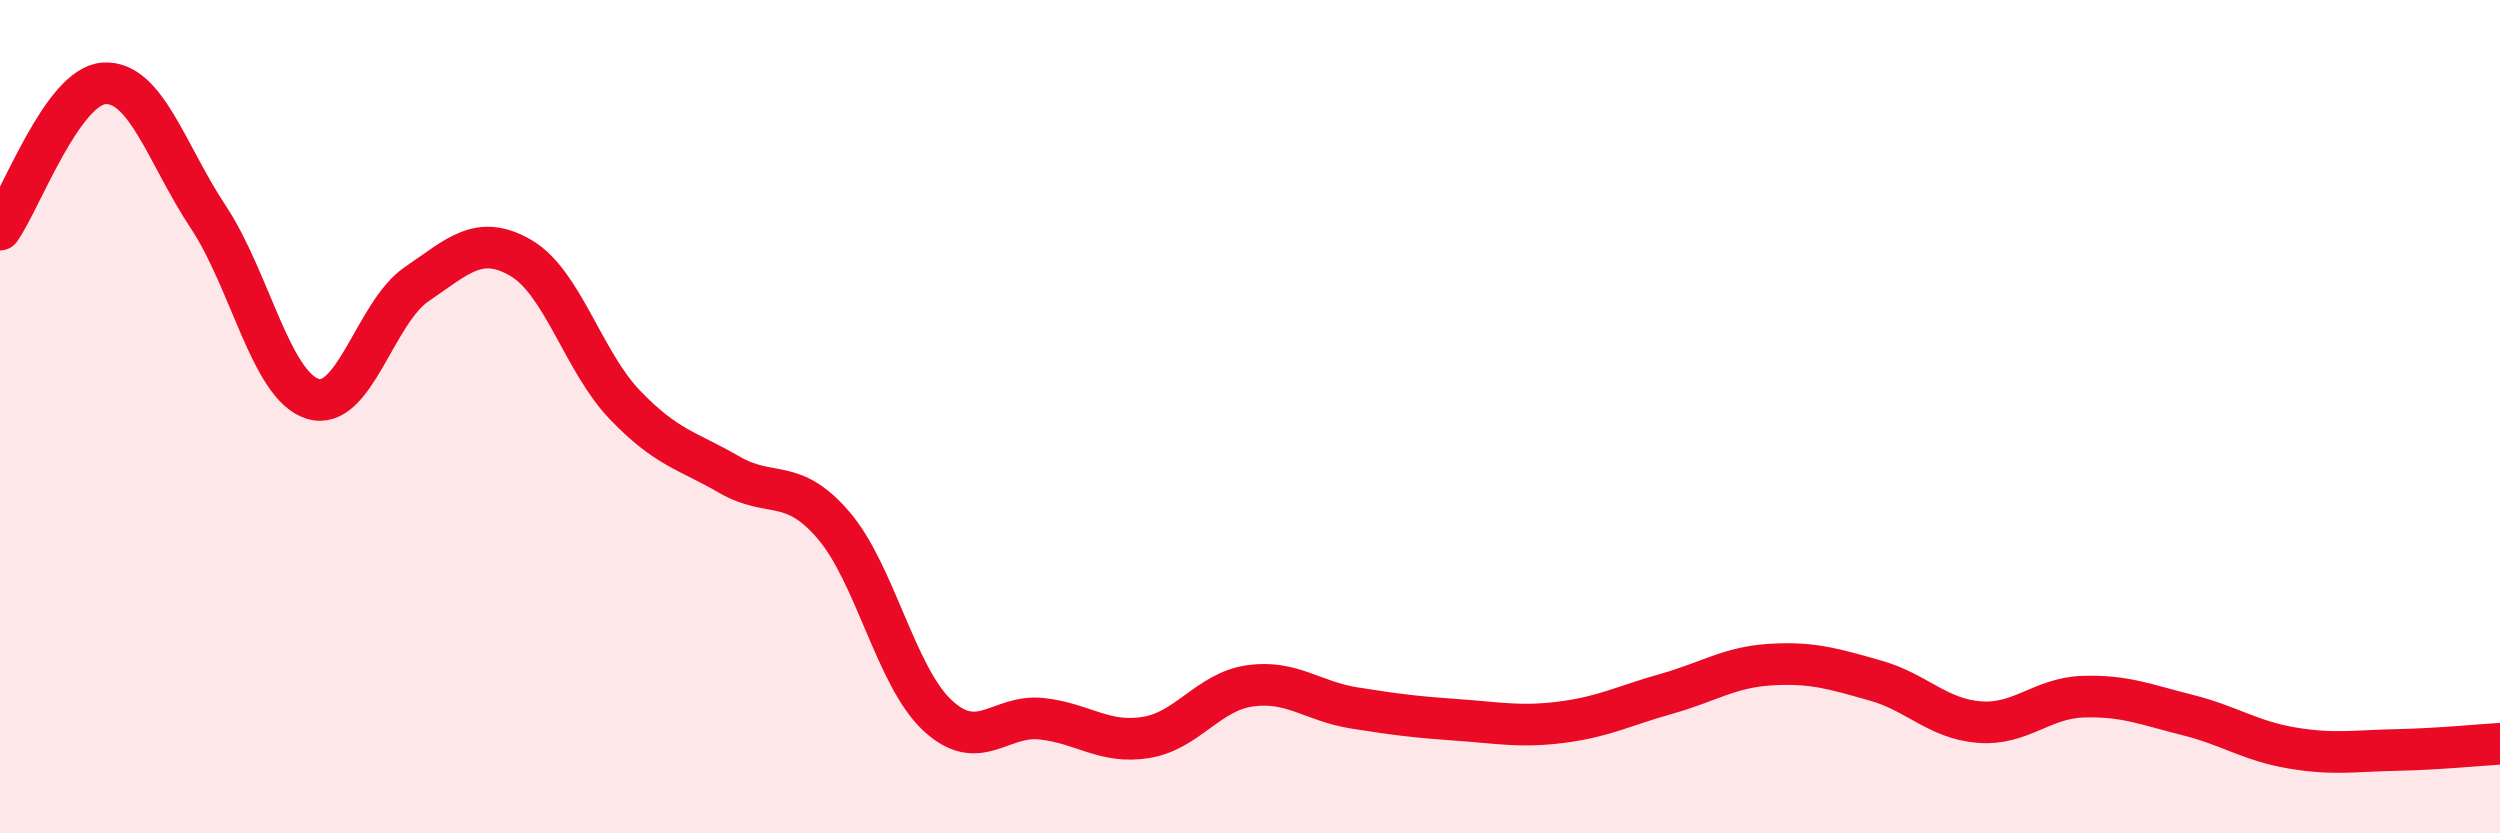
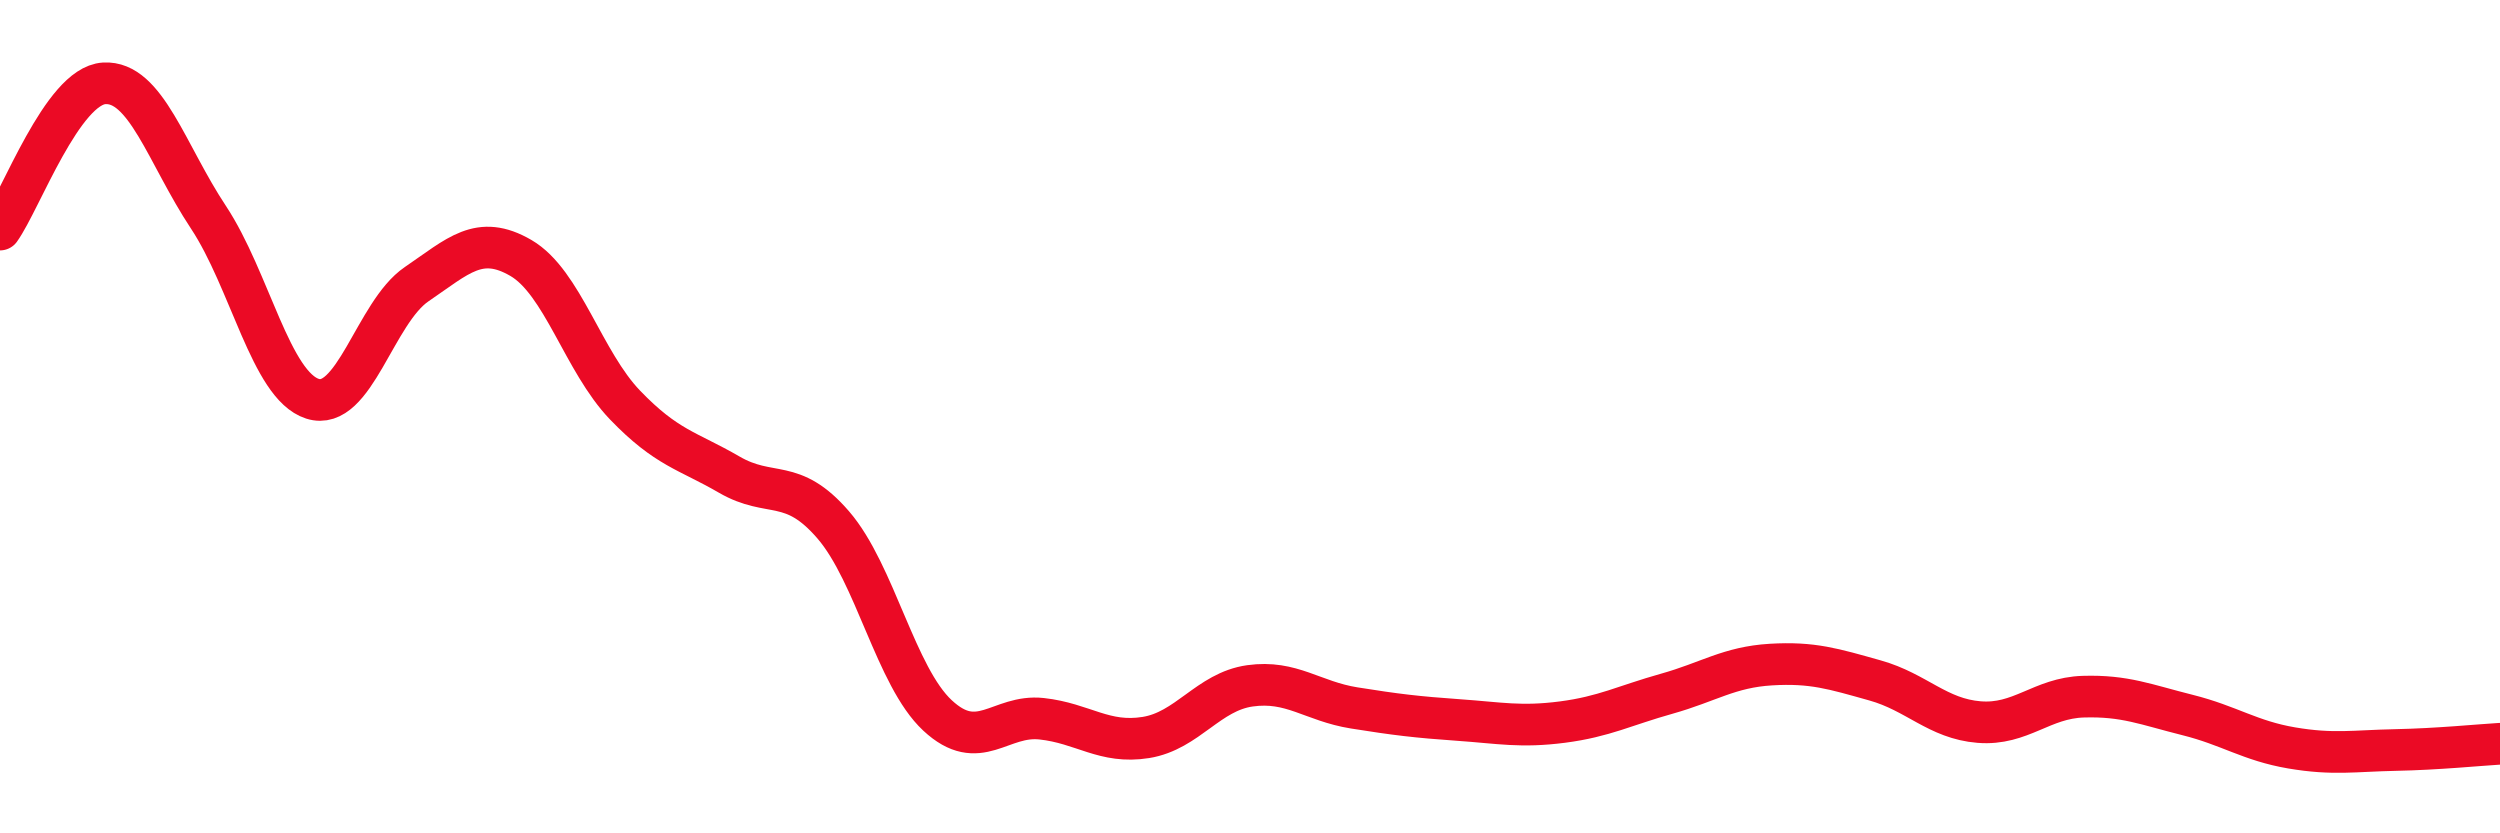
<svg xmlns="http://www.w3.org/2000/svg" width="60" height="20" viewBox="0 0 60 20">
-   <path d="M 0,5.51 C 0.5,4.81 1.5,2.06 2.5,2 C 3.5,1.94 4,3.7 5,5.21 C 6,6.72 6.5,9.25 7.5,9.57 C 8.5,9.89 9,7.5 10,6.82 C 11,6.14 11.5,5.61 12.5,6.19 C 13.5,6.77 14,8.68 15,9.72 C 16,10.76 16.5,10.81 17.5,11.39 C 18.5,11.97 19,11.44 20,12.6 C 21,13.76 21.5,16.24 22.5,17.17 C 23.5,18.1 24,17.14 25,17.25 C 26,17.36 26.5,17.86 27.5,17.7 C 28.5,17.54 29,16.6 30,16.46 C 31,16.32 31.5,16.83 32.5,16.99 C 33.5,17.15 34,17.21 35,17.28 C 36,17.35 36.5,17.46 37.5,17.33 C 38.5,17.2 39,16.93 40,16.65 C 41,16.37 41.5,16.01 42.5,15.95 C 43.5,15.89 44,16.05 45,16.33 C 46,16.61 46.5,17.25 47.5,17.33 C 48.5,17.41 49,16.75 50,16.72 C 51,16.69 51.5,16.91 52.5,17.16 C 53.5,17.41 54,17.78 55,17.95 C 56,18.12 56.5,18.02 57.5,18 C 58.5,17.98 59.5,17.88 60,17.85L60 20L0 20Z" fill="#EB0A25" opacity="0.1" stroke-linecap="round" stroke-linejoin="round" />
  <path d="M 0,5.51 C 0.5,4.81 1.5,2.06 2.5,2 C 3.5,1.94 4,3.7 5,5.21 C 6,6.72 6.5,9.25 7.5,9.57 C 8.5,9.89 9,7.5 10,6.82 C 11,6.14 11.5,5.61 12.5,6.19 C 13.5,6.77 14,8.68 15,9.72 C 16,10.76 16.5,10.81 17.5,11.39 C 18.5,11.97 19,11.44 20,12.6 C 21,13.76 21.5,16.24 22.5,17.17 C 23.5,18.1 24,17.14 25,17.25 C 26,17.36 26.5,17.86 27.5,17.7 C 28.5,17.54 29,16.6 30,16.46 C 31,16.32 31.5,16.83 32.5,16.99 C 33.5,17.15 34,17.21 35,17.28 C 36,17.35 36.5,17.46 37.5,17.33 C 38.5,17.2 39,16.93 40,16.65 C 41,16.37 41.5,16.01 42.5,15.95 C 43.5,15.89 44,16.05 45,16.33 C 46,16.61 46.5,17.25 47.5,17.33 C 48.5,17.41 49,16.75 50,16.72 C 51,16.69 51.5,16.91 52.5,17.16 C 53.5,17.41 54,17.78 55,17.95 C 56,18.12 56.5,18.02 57.5,18 C 58.5,17.98 59.5,17.88 60,17.85" stroke="#EB0A25" stroke-width="1" fill="none" stroke-linecap="round" stroke-linejoin="round" />
</svg>